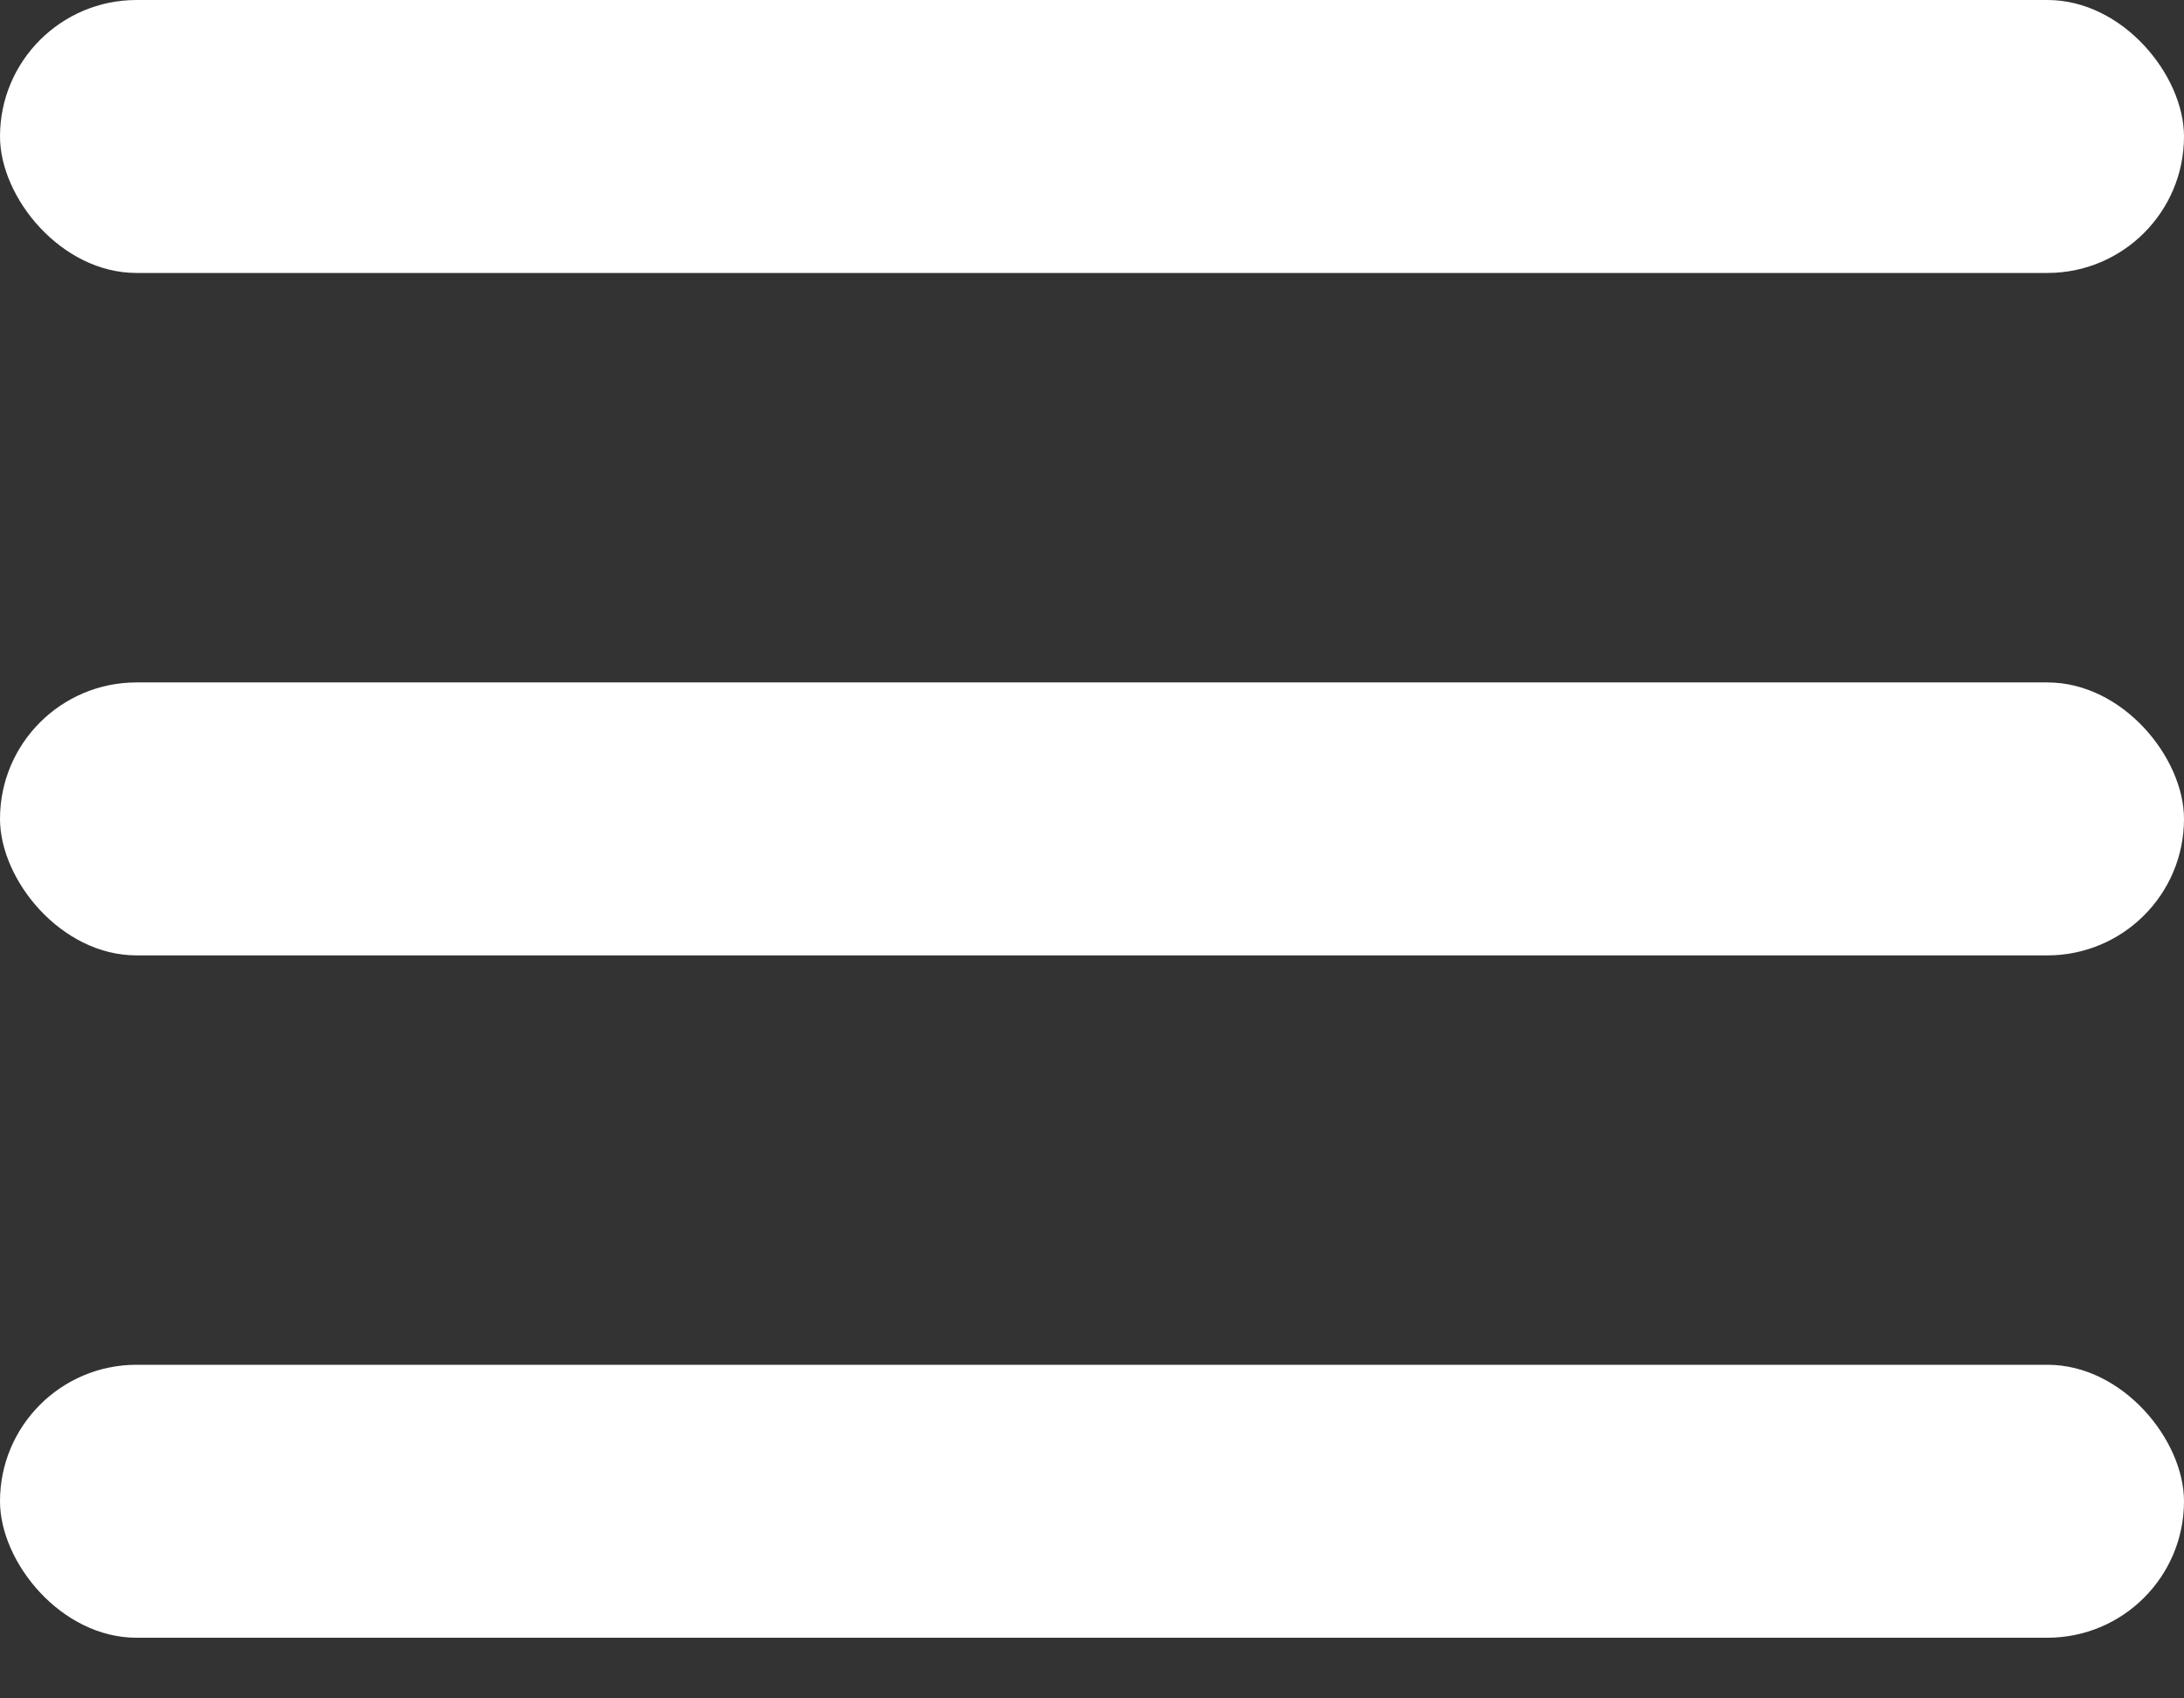
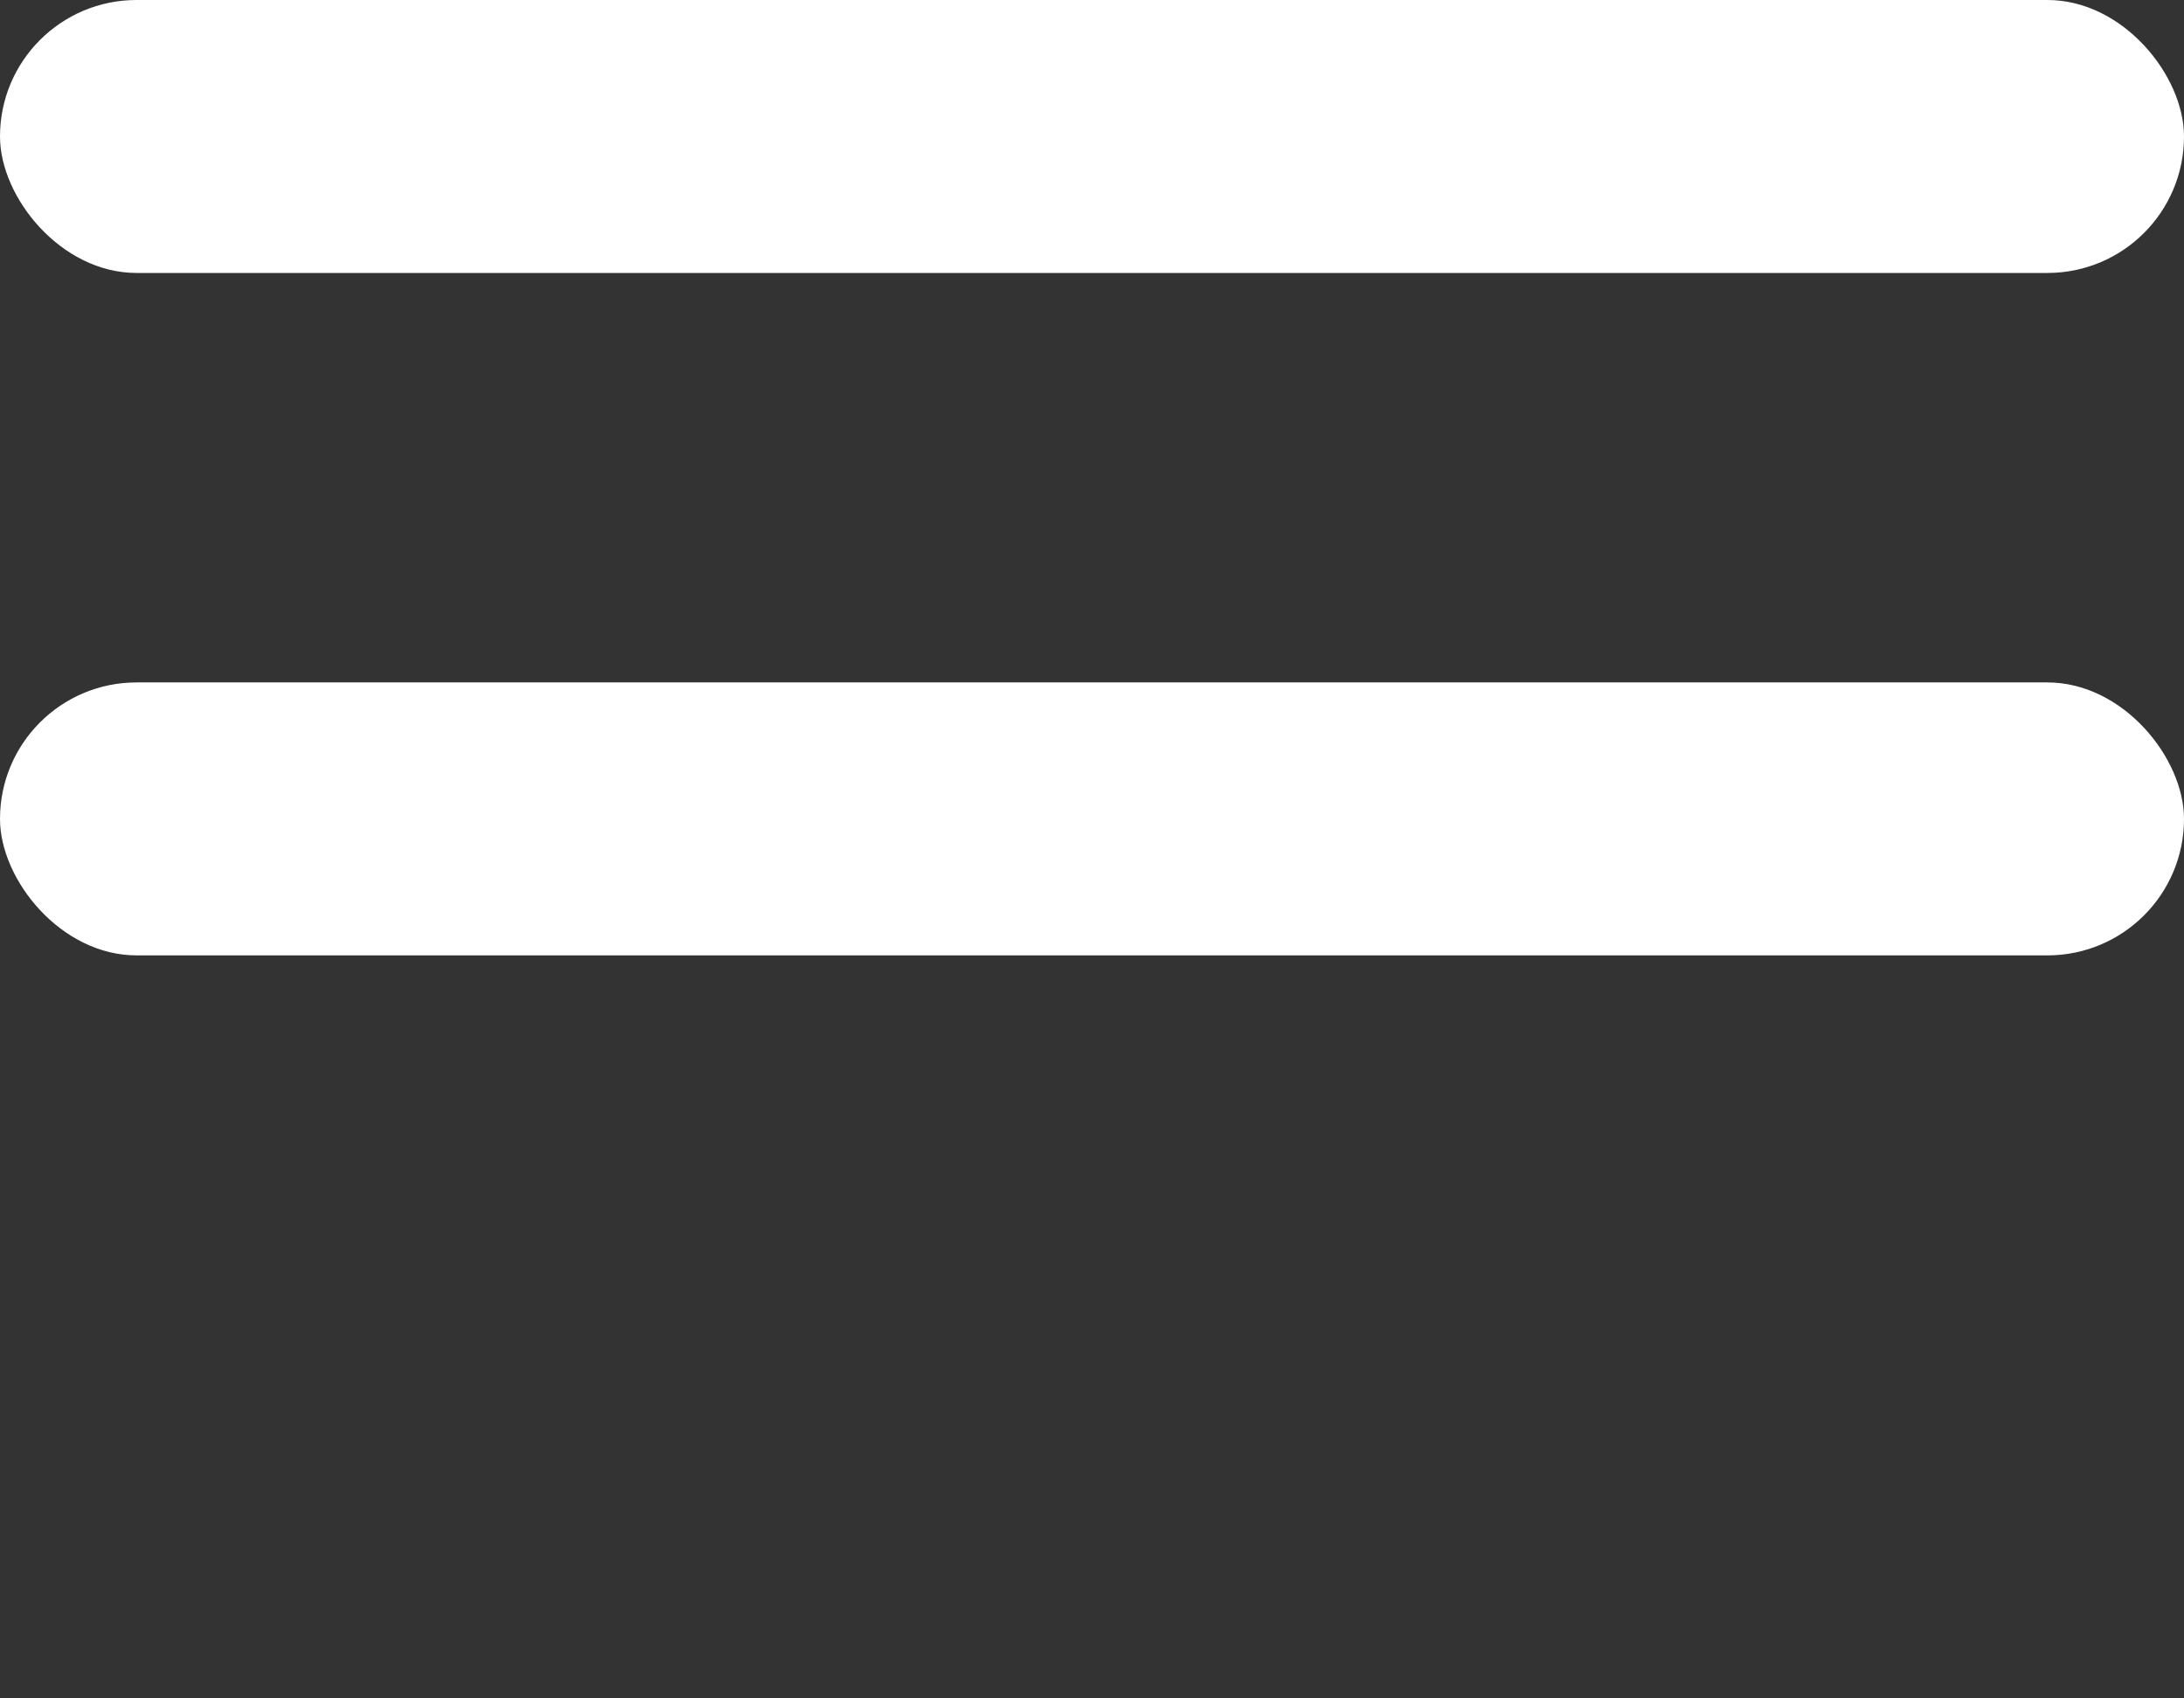
<svg xmlns="http://www.w3.org/2000/svg" width="27" height="21" viewBox="0 0 27 21" fill="none">
  <rect x="0" y="0" width="27" height="21" fill="#333333" stroke="none" />
  <rect width="27" height="3.375" rx="1.688" fill="white" />
  <rect y="8.438" width="27" height="3.375" rx="1.688" fill="white" />
-   <rect y="16.875" width="27" height="3.375" rx="1.688" fill="white" />
</svg>